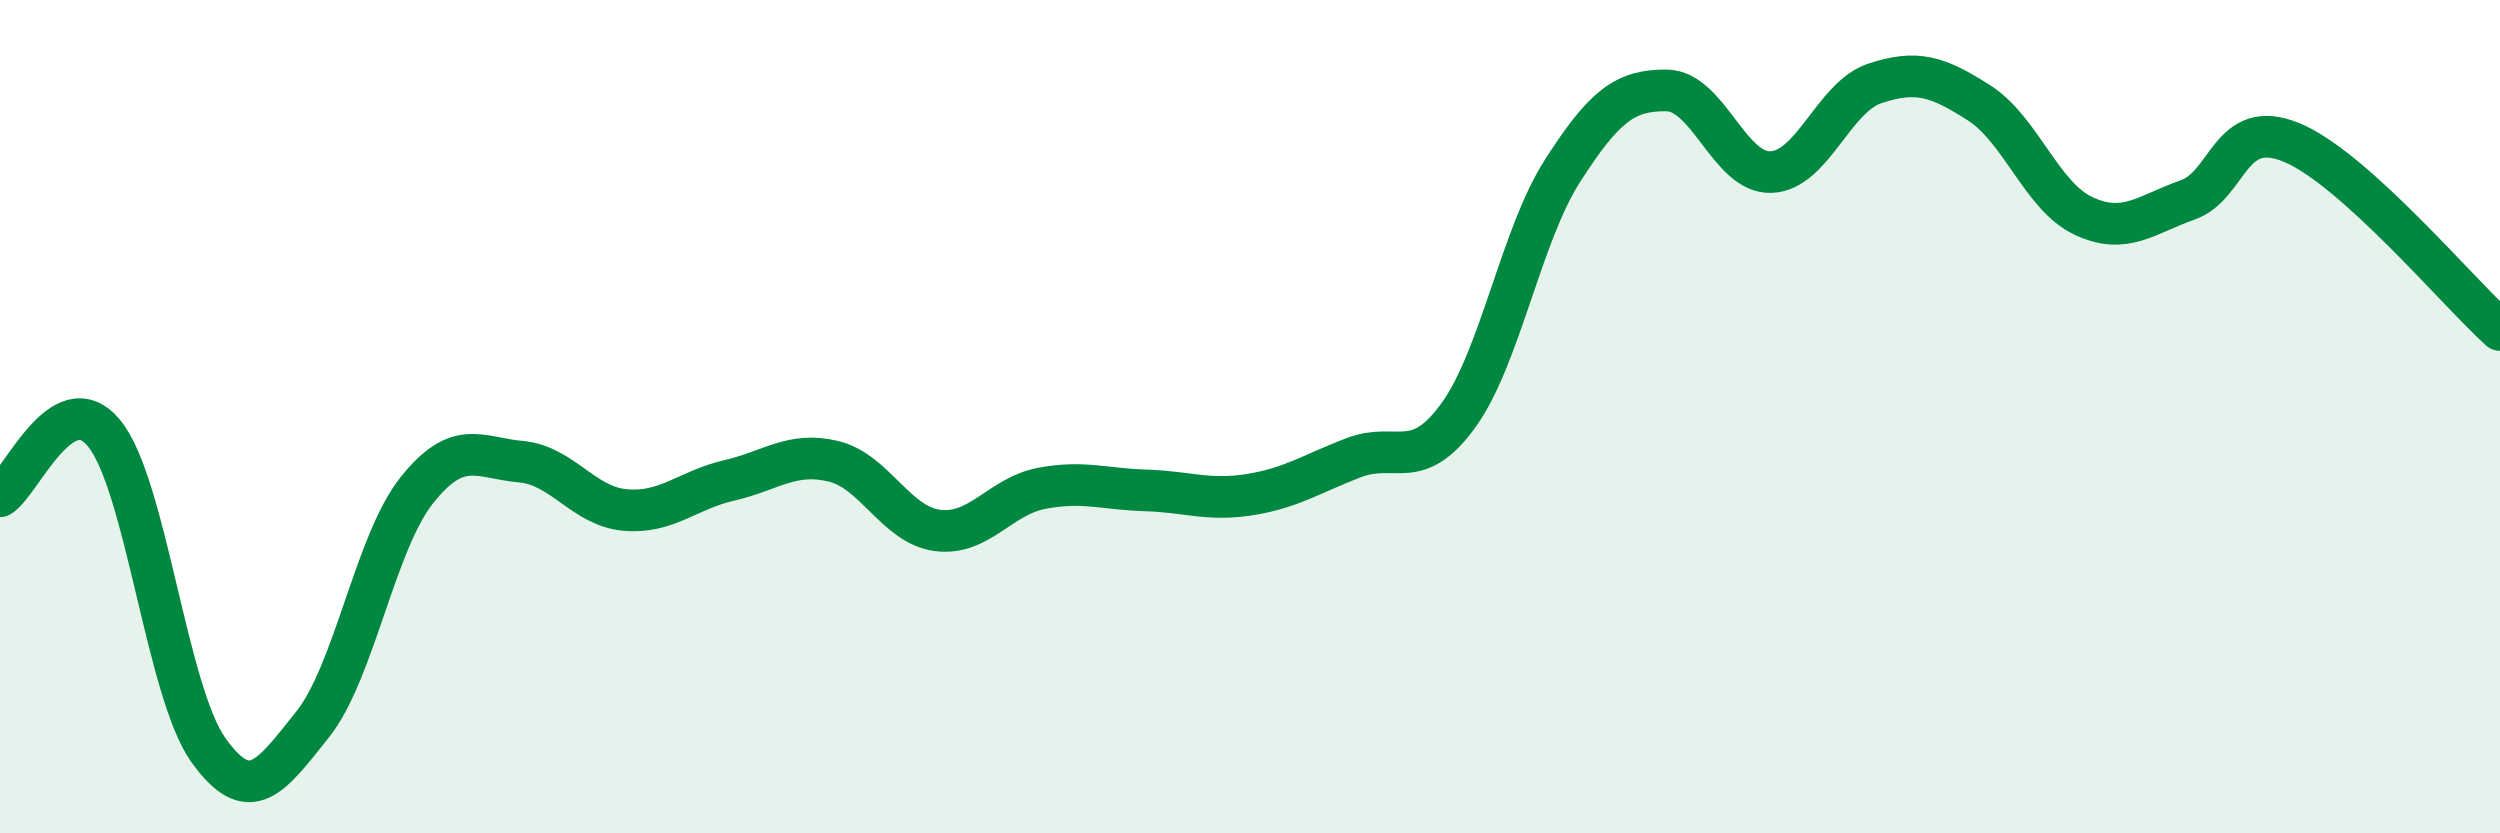
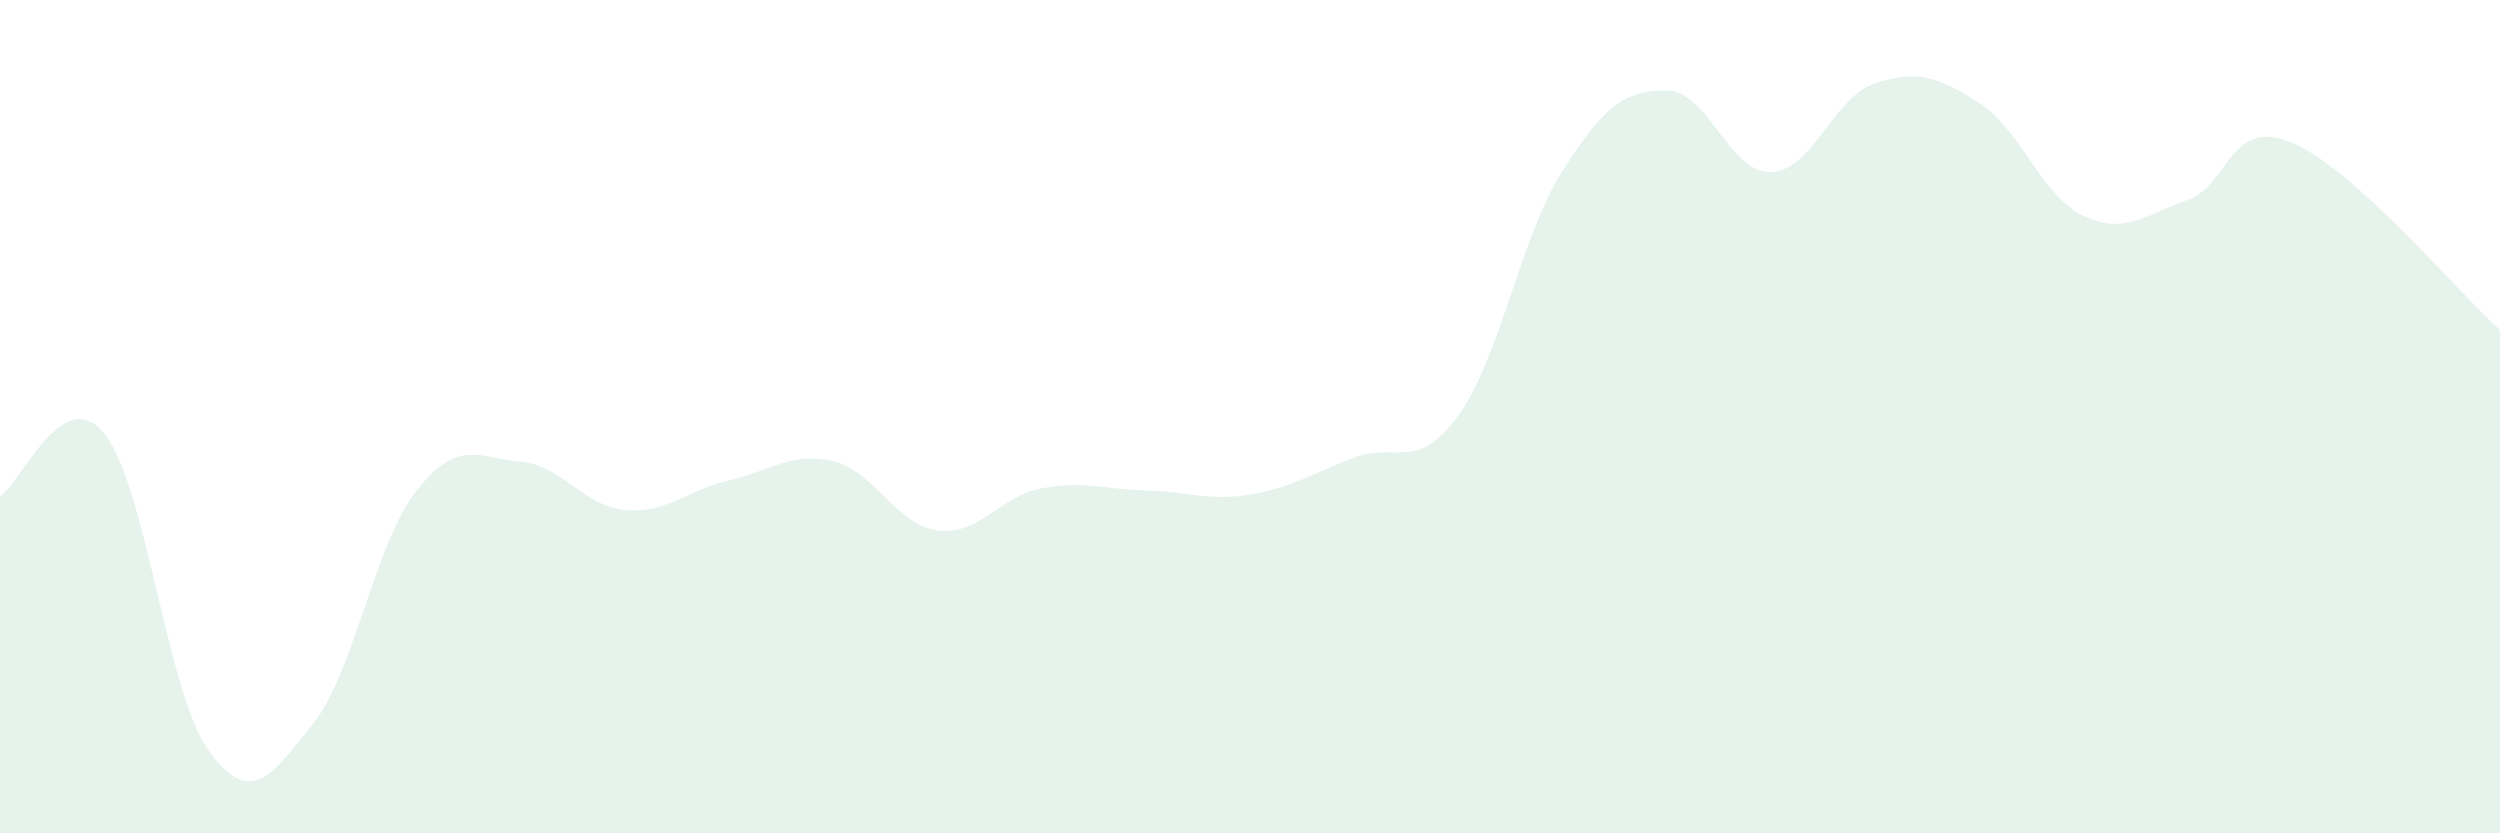
<svg xmlns="http://www.w3.org/2000/svg" width="60" height="20" viewBox="0 0 60 20">
  <path d="M 0,11.91 C 0.5,11.61 1.5,9.18 2.5,10.4 C 3.5,11.62 4,16.6 5,18 C 6,19.4 6.5,18.64 7.5,17.39 C 8.5,16.14 9,13.03 10,11.77 C 11,10.51 11.5,10.99 12.5,11.08 C 13.5,11.17 14,12.15 15,12.24 C 16,12.33 16.5,11.76 17.5,11.53 C 18.5,11.3 19,10.83 20,11.07 C 21,11.31 21.5,12.6 22.5,12.73 C 23.5,12.86 24,11.91 25,11.72 C 26,11.53 26.5,11.74 27.5,11.77 C 28.5,11.8 29,12.03 30,11.87 C 31,11.71 31.5,11.36 32.5,10.98 C 33.5,10.6 34,11.35 35,9.97 C 36,8.59 36.5,5.66 37.5,4.1 C 38.5,2.54 39,2.16 40,2.17 C 41,2.18 41.5,4.16 42.5,4.13 C 43.5,4.1 44,2.33 45,2 C 46,1.67 46.5,1.83 47.5,2.47 C 48.5,3.11 49,4.71 50,5.18 C 51,5.65 51.5,5.15 52.5,4.8 C 53.5,4.45 53.5,2.8 55,3.42 C 56.5,4.04 59,7.02 60,7.92L60 20L0 20Z" fill="#008740" opacity="0.1" stroke-linecap="round" stroke-linejoin="round" />
-   <path d="M 0,11.91 C 0.5,11.61 1.5,9.18 2.5,10.4 C 3.5,11.62 4,16.6 5,18 C 6,19.4 6.5,18.64 7.5,17.39 C 8.5,16.14 9,13.03 10,11.77 C 11,10.51 11.5,10.99 12.5,11.08 C 13.5,11.17 14,12.15 15,12.24 C 16,12.33 16.5,11.76 17.5,11.53 C 18.5,11.3 19,10.83 20,11.07 C 21,11.31 21.5,12.6 22.5,12.73 C 23.5,12.86 24,11.91 25,11.72 C 26,11.53 26.5,11.74 27.5,11.77 C 28.5,11.8 29,12.03 30,11.87 C 31,11.71 31.5,11.36 32.5,10.98 C 33.5,10.6 34,11.35 35,9.97 C 36,8.59 36.5,5.66 37.5,4.1 C 38.5,2.54 39,2.16 40,2.17 C 41,2.18 41.5,4.16 42.5,4.13 C 43.5,4.1 44,2.33 45,2 C 46,1.67 46.5,1.83 47.5,2.47 C 48.5,3.11 49,4.71 50,5.18 C 51,5.65 51.5,5.15 52.5,4.8 C 53.5,4.45 53.5,2.8 55,3.42 C 56.5,4.04 59,7.02 60,7.92" stroke="#008740" stroke-width="1" fill="none" stroke-linecap="round" stroke-linejoin="round" />
</svg>